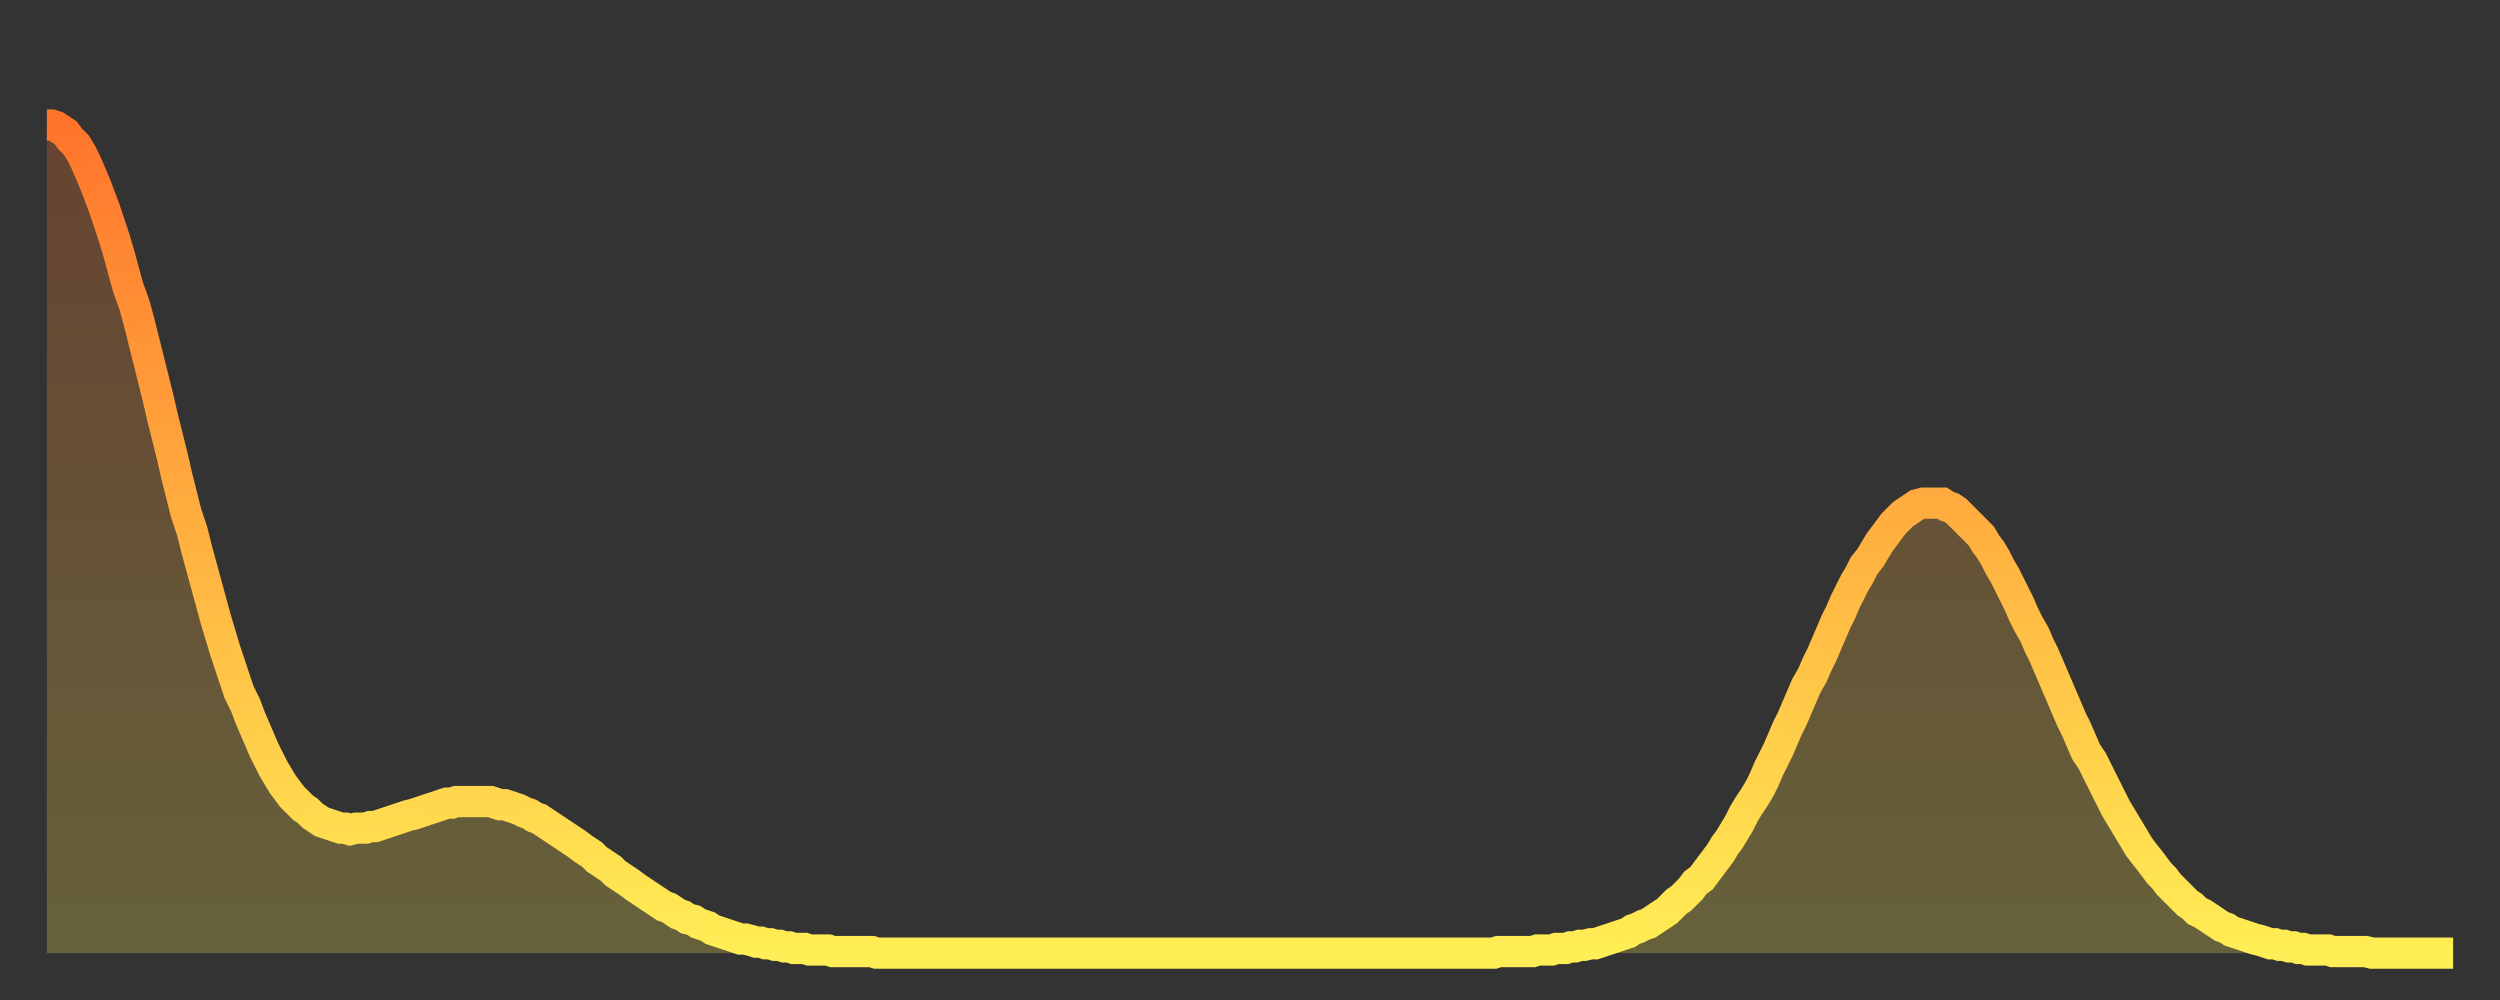
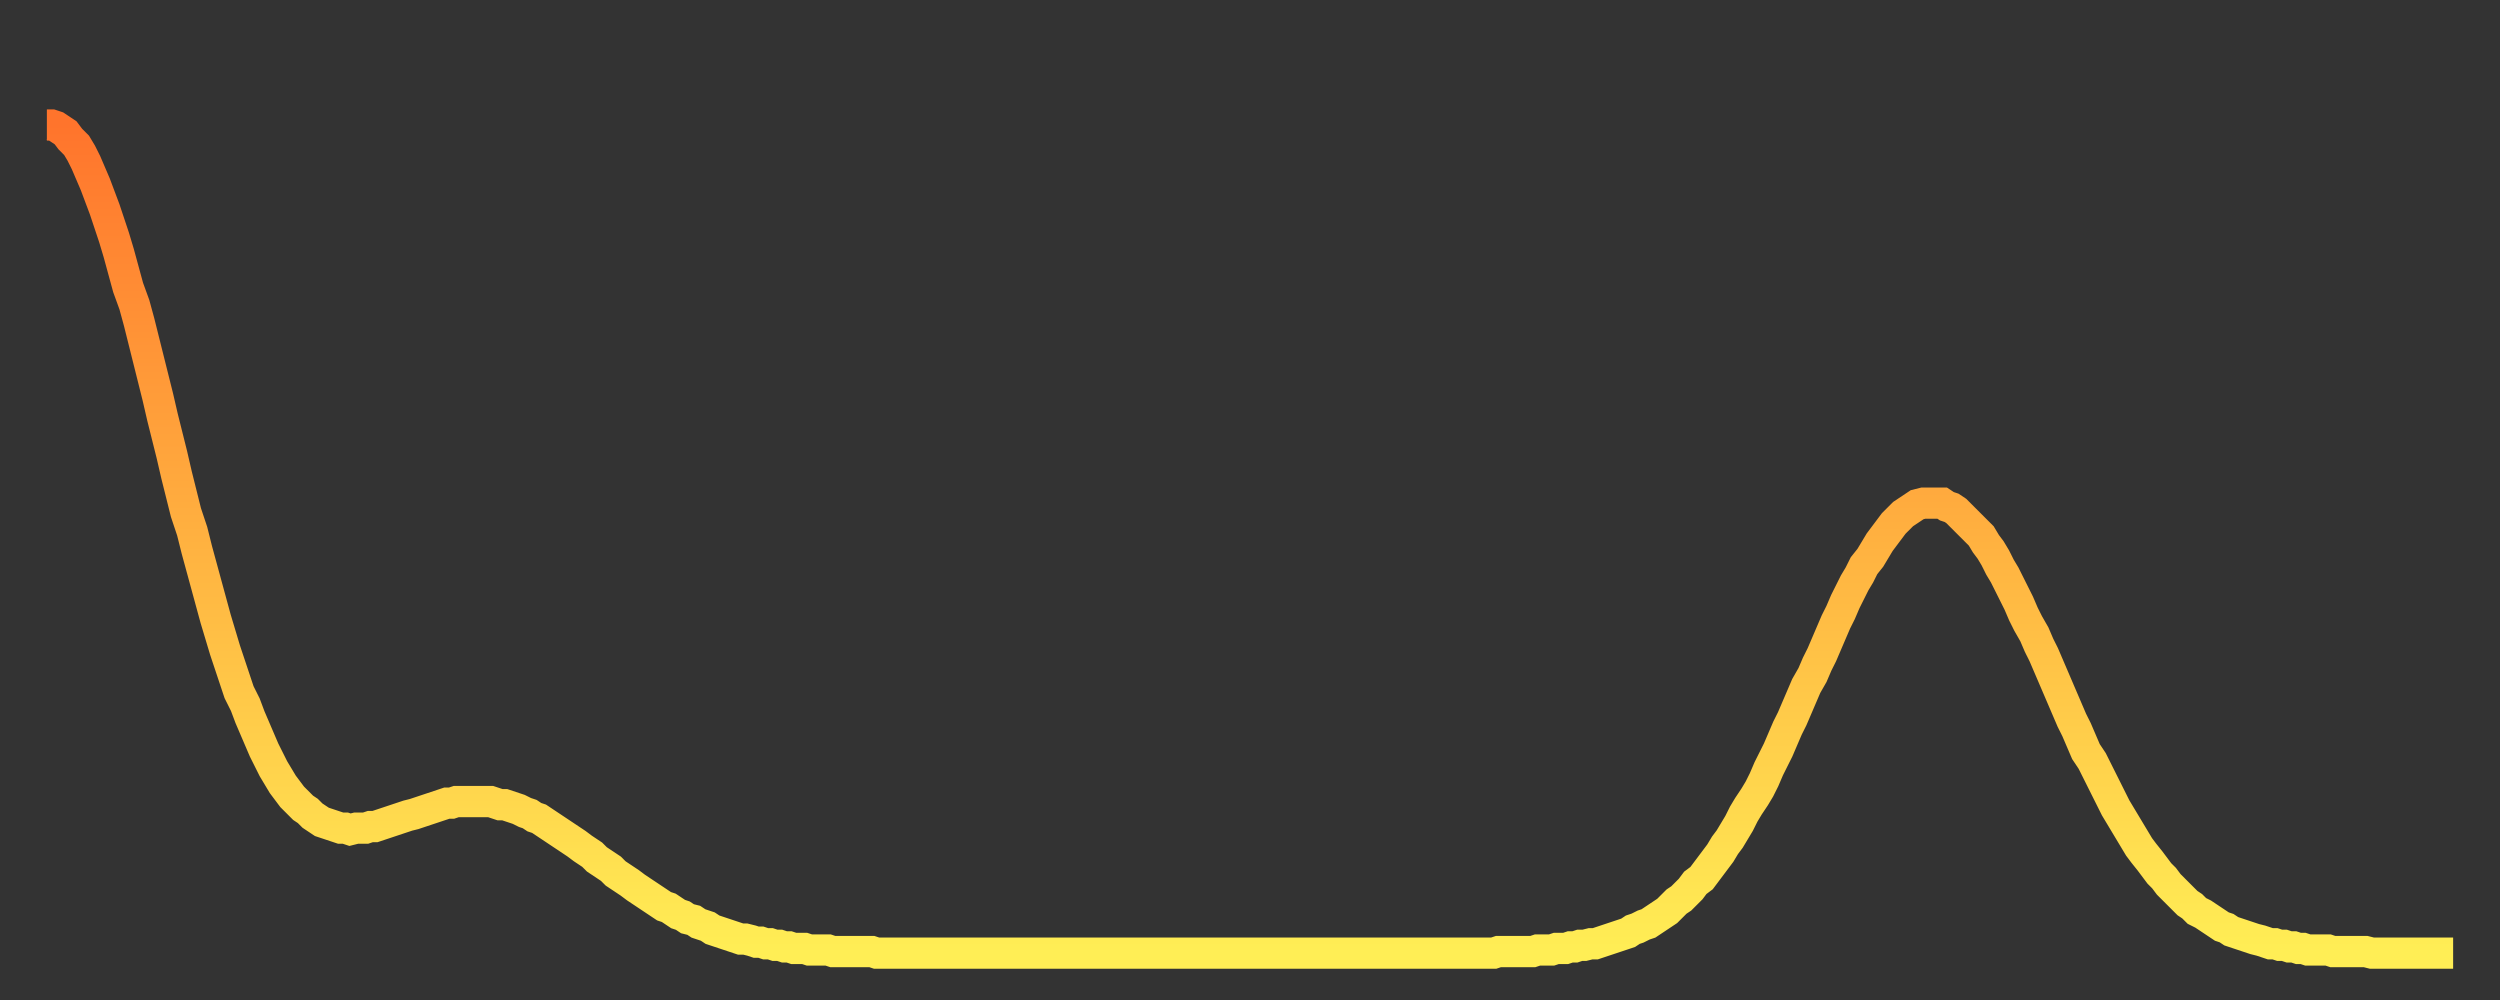
<svg xmlns="http://www.w3.org/2000/svg" baseProfile="full" height="64" version="1.1" width="160">
  <rect width="100%" height="100%" fill="#333333" stroke="none" />
  <defs>
    <linearGradient id="id8686" x1="0" x2="0" y1="0" y2="1">
      <stop offset="0%" stop-color="#ff742c" />
      <stop offset="50%" stop-color="#ffb140" />
      <stop offset="100%" stop-color="#ffee55" />
    </linearGradient>
  </defs>
  <g transform="translate(3,3)">
    <g>
      <path d="M 0.0 5.0 0.3 5.0 0.6 5.1 0.9 5.3 1.2 5.5 1.5 5.9 1.9 6.3 2.2 6.8 2.5 7.4 2.8 8.1 3.1 8.8 3.4 9.6 3.7 10.4 4.0 11.3 4.3 12.2 4.6 13.2 4.9 14.3 5.2 15.4 5.6 16.5 5.9 17.6 6.2 18.8 6.5 20.0 6.8 21.2 7.1 22.4 7.4 23.7 7.7 24.9 8.0 26.1 8.3 27.4 8.6 28.6 8.9 29.8 9.3 31.0 9.6 32.2 9.9 33.3 10.2 34.4 10.5 35.5 10.8 36.6 11.1 37.6 11.4 38.6 11.7 39.5 12.0 40.4 12.3 41.3 12.7 42.1 13.0 42.9 13.3 43.6 13.6 44.3 13.9 45.0 14.2 45.6 14.5 46.2 14.8 46.7 15.1 47.2 15.4 47.6 15.7 48.0 16.0 48.3 16.4 48.7 16.7 48.9 17.0 49.2 17.3 49.4 17.6 49.6 17.9 49.7 18.2 49.8 18.5 49.9 18.8 50.0 19.1 50.0 19.4 50.1 19.8 50.0 20.1 50.0 20.4 50.0 20.7 49.9 21.0 49.9 21.3 49.8 21.6 49.7 21.9 49.6 22.2 49.5 22.5 49.4 22.8 49.3 23.1 49.2 23.5 49.1 23.8 49.0 24.1 48.9 24.4 48.8 24.7 48.7 25.0 48.6 25.3 48.5 25.6 48.4 25.9 48.4 26.2 48.3 26.5 48.3 26.8 48.3 27.2 48.3 27.5 48.3 27.8 48.3 28.1 48.3 28.4 48.3 28.7 48.4 29.0 48.5 29.3 48.5 29.6 48.6 29.9 48.7 30.2 48.8 30.6 49.0 30.9 49.1 31.2 49.3 31.5 49.4 31.8 49.6 32.1 49.8 32.4 50.0 32.7 50.2 33.0 50.4 33.3 50.6 33.6 50.8 33.9 51.0 34.3 51.3 34.6 51.5 34.9 51.7 35.2 52.0 35.5 52.2 35.8 52.4 36.1 52.6 36.4 52.9 36.7 53.1 37.0 53.3 37.3 53.5 37.7 53.8 38.0 54.0 38.3 54.2 38.6 54.4 38.9 54.6 39.2 54.8 39.5 55.0 39.8 55.1 40.1 55.3 40.4 55.5 40.7 55.6 41.0 55.8 41.4 55.9 41.7 56.1 42.0 56.2 42.3 56.3 42.6 56.5 42.9 56.6 43.2 56.7 43.5 56.8 43.8 56.9 44.1 57.0 44.4 57.1 44.7 57.1 45.1 57.2 45.4 57.3 45.7 57.3 46.0 57.4 46.3 57.4 46.6 57.5 46.9 57.5 47.2 57.6 47.5 57.6 47.8 57.7 48.1 57.7 48.5 57.7 48.8 57.8 49.1 57.8 49.4 57.8 49.7 57.8 50.0 57.8 50.3 57.9 50.6 57.9 50.9 57.9 51.2 57.9 51.5 57.9 51.8 57.9 52.2 57.9 52.5 57.9 52.8 57.9 53.1 58.0 53.4 58.0 53.7 58.0 54.0 58.0 54.3 58.0 54.6 58.0 54.9 58.0 55.2 58.0 55.6 58.0 55.9 58.0 56.2 58.0 56.5 58.0 56.8 58.0 57.1 58.0 57.4 58.0 57.7 58.0 58.0 58.0 58.3 58.0 58.6 58.0 58.9 58.0 59.3 58.0 59.6 58.0 59.9 58.0 60.2 58.0 60.5 58.0 60.8 58.0 61.1 58.0 61.4 58.0 61.7 58.0 62.0 58.0 62.3 58.0 62.6 58.0 63.0 58.0 63.3 58.0 63.6 58.0 63.9 58.0 64.2 58.0 64.5 58.0 64.8 58.0 65.1 58.0 65.4 58.0 65.7 58.0 66.0 58.0 66.4 58.0 66.7 58.0 67.0 58.0 67.3 58.0 67.6 58.0 67.9 58.0 68.2 58.0 68.5 58.0 68.8 58.0 69.1 58.0 69.4 58.0 69.7 58.0 70.1 58.0 70.4 58.0 70.7 58.0 71.0 58.0 71.3 58.0 71.6 58.0 71.9 58.0 72.2 58.0 72.5 58.0 72.8 58.0 73.1 58.0 73.5 58.0 73.8 58.0 74.1 58.0 74.4 58.0 74.7 58.0 75.0 58.0 75.3 58.0 75.6 58.0 75.9 58.0 76.2 58.0 76.5 58.0 76.8 58.0 77.2 58.0 77.5 58.0 77.8 58.0 78.1 58.0 78.4 58.0 78.7 58.0 79.0 58.0 79.3 58.0 79.6 58.0 79.9 58.0 80.2 58.0 80.5 58.0 80.9 58.0 81.2 58.0 81.5 58.0 81.8 58.0 82.1 58.0 82.4 58.0 82.7 58.0 83.0 58.0 83.3 58.0 83.6 58.0 83.9 58.0 84.3 58.0 84.6 58.0 84.9 58.0 85.2 58.0 85.5 58.0 85.8 58.0 86.1 58.0 86.4 58.0 86.7 58.0 87.0 58.0 87.3 58.0 87.6 58.0 88.0 58.0 88.3 58.0 88.6 58.0 88.9 58.0 89.2 58.0 89.5 58.0 89.8 58.0 90.1 58.0 90.4 58.0 90.7 58.0 91.0 58.0 91.4 58.0 91.7 58.0 92.0 58.0 92.3 58.0 92.6 58.0 92.9 57.9 93.2 57.9 93.5 57.9 93.8 57.9 94.1 57.9 94.4 57.9 94.7 57.9 95.1 57.9 95.4 57.8 95.7 57.8 96.0 57.8 96.3 57.8 96.6 57.7 96.9 57.7 97.2 57.7 97.5 57.6 97.8 57.6 98.1 57.5 98.4 57.5 98.8 57.4 99.1 57.4 99.4 57.3 99.7 57.2 100.0 57.1 100.3 57.0 100.6 56.9 100.9 56.8 101.2 56.7 101.5 56.5 101.8 56.4 102.2 56.2 102.5 56.1 102.8 55.9 103.1 55.7 103.4 55.5 103.7 55.3 104.0 55.0 104.3 54.7 104.6 54.5 104.9 54.2 105.2 53.9 105.5 53.5 105.9 53.2 106.2 52.8 106.5 52.4 106.8 52.0 107.1 51.6 107.4 51.1 107.7 50.7 108.0 50.2 108.3 49.7 108.6 49.1 108.9 48.6 109.3 48.0 109.6 47.5 109.9 46.9 110.2 46.2 110.5 45.6 110.8 45.0 111.1 44.3 111.4 43.6 111.7 43.0 112.0 42.3 112.3 41.6 112.6 40.9 113.0 40.2 113.3 39.5 113.6 38.9 113.9 38.2 114.2 37.5 114.5 36.8 114.8 36.2 115.1 35.5 115.4 34.9 115.7 34.3 116.0 33.8 116.3 33.2 116.7 32.7 117.0 32.2 117.3 31.7 117.6 31.3 117.9 30.9 118.2 30.5 118.5 30.2 118.8 29.9 119.1 29.7 119.4 29.5 119.7 29.3 120.1 29.2 120.4 29.2 120.7 29.2 121.0 29.2 121.3 29.2 121.6 29.4 121.9 29.5 122.2 29.7 122.5 30.0 122.8 30.3 123.1 30.6 123.4 30.9 123.8 31.3 124.1 31.8 124.4 32.2 124.7 32.7 125.0 33.3 125.3 33.8 125.6 34.4 125.9 35.0 126.2 35.6 126.5 36.3 126.8 36.9 127.2 37.6 127.5 38.3 127.8 38.9 128.1 39.6 128.4 40.3 128.7 41.0 129.0 41.7 129.3 42.4 129.6 43.1 129.9 43.7 130.2 44.4 130.5 45.1 130.9 45.7 131.2 46.3 131.5 46.9 131.8 47.5 132.1 48.1 132.4 48.7 132.7 49.2 133.0 49.7 133.3 50.2 133.6 50.7 133.9 51.2 134.2 51.6 134.6 52.1 134.9 52.5 135.2 52.9 135.5 53.2 135.8 53.6 136.1 53.9 136.4 54.2 136.7 54.5 137.0 54.8 137.3 55.0 137.6 55.3 138.0 55.5 138.3 55.7 138.6 55.9 138.9 56.1 139.2 56.3 139.5 56.4 139.8 56.6 140.1 56.7 140.4 56.8 140.7 56.9 141.0 57.0 141.3 57.1 141.7 57.2 142.0 57.3 142.3 57.4 142.6 57.4 142.9 57.5 143.2 57.5 143.5 57.6 143.8 57.6 144.1 57.7 144.4 57.7 144.7 57.8 145.1 57.8 145.4 57.8 145.7 57.8 146.0 57.8 146.3 57.9 146.6 57.9 146.9 57.9 147.2 57.9 147.5 57.9 147.8 57.9 148.1 57.9 148.4 57.9 148.8 58.0 149.1 58.0 149.4 58.0 149.7 58.0 150.0 58.0 150.3 58.0 150.6 58.0 150.9 58.0 151.2 58.0 151.5 58.0 151.8 58.0 152.1 58.0 152.5 58.0 152.8 58.0 153.1 58.0 153.4 58.0 153.7 58.0 154.0 58.0" fill="none" id="graph-curve" opacity="1" stroke="url(#id8686)" stroke-width="2" />
-       <path d="M 0 58 L 0.0 5.0 0.3 5.0 0.6 5.1 0.9 5.3 1.2 5.5 1.5 5.9 1.9 6.3 2.2 6.8 2.5 7.4 2.8 8.1 3.1 8.8 3.4 9.6 3.7 10.4 4.0 11.3 4.3 12.2 4.6 13.2 4.9 14.3 5.2 15.4 5.6 16.5 5.9 17.6 6.2 18.8 6.5 20.0 6.8 21.2 7.1 22.4 7.4 23.7 7.7 24.9 8.0 26.1 8.3 27.4 8.6 28.6 8.9 29.8 9.3 31.0 9.6 32.2 9.9 33.3 10.2 34.4 10.5 35.5 10.8 36.6 11.1 37.6 11.4 38.6 11.7 39.5 12.0 40.4 12.3 41.3 12.7 42.1 13.0 42.9 13.3 43.6 13.6 44.3 13.9 45.0 14.2 45.6 14.5 46.2 14.8 46.7 15.1 47.2 15.4 47.6 15.7 48.0 16.0 48.3 16.4 48.7 16.7 48.9 17.0 49.2 17.3 49.4 17.6 49.6 17.9 49.7 18.2 49.8 18.5 49.9 18.8 50.0 19.1 50.0 19.4 50.1 19.8 50.0 20.1 50.0 20.4 50.0 20.7 49.9 21.0 49.9 21.3 49.8 21.6 49.7 21.9 49.6 22.2 49.5 22.5 49.4 22.8 49.3 23.1 49.2 23.5 49.1 23.8 49.0 24.1 48.9 24.4 48.8 24.7 48.7 25.0 48.6 25.3 48.5 25.6 48.4 25.9 48.4 26.2 48.3 26.5 48.3 26.8 48.3 27.2 48.3 27.5 48.3 27.8 48.3 28.1 48.3 28.4 48.3 28.7 48.4 29.0 48.5 29.3 48.5 29.6 48.6 29.9 48.7 30.2 48.8 30.6 49.0 30.9 49.1 31.2 49.3 31.5 49.4 31.8 49.6 32.1 49.8 32.4 50.0 32.7 50.2 33.0 50.4 33.3 50.6 33.6 50.8 33.9 51.0 34.3 51.3 34.6 51.5 34.9 51.7 35.2 52.0 35.5 52.2 35.8 52.4 36.1 52.6 36.4 52.9 36.7 53.1 37.0 53.3 37.3 53.5 37.7 53.8 38.0 54.0 38.3 54.2 38.6 54.4 38.9 54.6 39.2 54.8 39.5 55.0 39.8 55.1 40.1 55.3 40.4 55.5 40.7 55.6 41.0 55.8 41.4 55.9 41.7 56.1 42.0 56.2 42.3 56.3 42.6 56.5 42.9 56.6 43.2 56.7 43.5 56.8 43.8 56.9 44.1 57.0 44.4 57.1 44.7 57.1 45.1 57.2 45.4 57.3 45.7 57.3 46.0 57.4 46.3 57.4 46.6 57.5 46.9 57.5 47.2 57.6 47.5 57.6 47.8 57.7 48.1 57.7 48.5 57.7 48.8 57.8 49.1 57.8 49.4 57.8 49.7 57.8 50.0 57.8 50.3 57.9 50.6 57.9 50.9 57.9 51.2 57.9 51.5 57.9 51.8 57.9 52.2 57.9 52.5 57.9 52.8 57.9 53.1 58.0 53.4 58.0 53.7 58.0 54.0 58.0 54.3 58.0 54.6 58.0 54.9 58.0 55.2 58.0 55.6 58.0 55.9 58.0 56.2 58.0 56.5 58.0 56.8 58.0 57.1 58.0 57.4 58.0 57.7 58.0 58.0 58.0 58.3 58.0 58.6 58.0 58.9 58.0 59.3 58.0 59.6 58.0 59.9 58.0 60.2 58.0 60.5 58.0 60.8 58.0 61.1 58.0 61.4 58.0 61.7 58.0 62.0 58.0 62.3 58.0 62.6 58.0 63.0 58.0 63.3 58.0 63.6 58.0 63.9 58.0 64.2 58.0 64.5 58.0 64.8 58.0 65.1 58.0 65.4 58.0 65.7 58.0 66.0 58.0 66.4 58.0 66.7 58.0 67.0 58.0 67.3 58.0 67.6 58.0 67.9 58.0 68.2 58.0 68.5 58.0 68.8 58.0 69.1 58.0 69.4 58.0 69.7 58.0 70.1 58.0 70.4 58.0 70.7 58.0 71.0 58.0 71.3 58.0 71.6 58.0 71.9 58.0 72.2 58.0 72.5 58.0 72.8 58.0 73.1 58.0 73.5 58.0 73.8 58.0 74.1 58.0 74.4 58.0 74.7 58.0 75.0 58.0 75.3 58.0 75.6 58.0 75.9 58.0 76.2 58.0 76.5 58.0 76.8 58.0 77.2 58.0 77.5 58.0 77.8 58.0 78.1 58.0 78.4 58.0 78.7 58.0 79.0 58.0 79.3 58.0 79.6 58.0 79.9 58.0 80.2 58.0 80.5 58.0 80.9 58.0 81.2 58.0 81.5 58.0 81.8 58.0 82.1 58.0 82.4 58.0 82.7 58.0 83.0 58.0 83.3 58.0 83.6 58.0 83.9 58.0 84.3 58.0 84.6 58.0 84.9 58.0 85.2 58.0 85.5 58.0 85.8 58.0 86.1 58.0 86.4 58.0 86.7 58.0 87.0 58.0 87.3 58.0 87.6 58.0 88.0 58.0 88.3 58.0 88.6 58.0 88.9 58.0 89.2 58.0 89.5 58.0 89.8 58.0 90.1 58.0 90.4 58.0 90.7 58.0 91.0 58.0 91.4 58.0 91.7 58.0 92.0 58.0 92.3 58.0 92.6 58.0 92.9 57.9 93.2 57.9 93.5 57.9 93.8 57.9 94.1 57.9 94.4 57.9 94.7 57.9 95.1 57.9 95.4 57.8 95.7 57.8 96.0 57.8 96.3 57.8 96.6 57.7 96.9 57.7 97.2 57.7 97.5 57.6 97.8 57.6 98.1 57.5 98.4 57.5 98.8 57.4 99.1 57.4 99.4 57.3 99.7 57.2 100.0 57.1 100.3 57.0 100.6 56.9 100.9 56.8 101.2 56.7 101.5 56.5 101.8 56.4 102.2 56.2 102.5 56.1 102.8 55.9 103.1 55.7 103.4 55.5 103.7 55.3 104.0 55.0 104.3 54.7 104.6 54.5 104.9 54.2 105.2 53.9 105.5 53.5 105.9 53.2 106.2 52.8 106.5 52.4 106.8 52.0 107.1 51.6 107.4 51.1 107.7 50.7 108.0 50.2 108.3 49.7 108.6 49.1 108.9 48.6 109.3 48.0 109.6 47.5 109.9 46.9 110.2 46.2 110.5 45.6 110.8 45.0 111.1 44.3 111.4 43.6 111.7 43.0 112.0 42.3 112.3 41.6 112.6 40.9 113.0 40.2 113.3 39.5 113.6 38.9 113.9 38.2 114.2 37.5 114.5 36.8 114.8 36.2 115.1 35.5 115.4 34.9 115.7 34.3 116.0 33.8 116.3 33.2 116.7 32.7 117.0 32.2 117.3 31.7 117.6 31.3 117.9 30.9 118.2 30.5 118.5 30.2 118.8 29.9 119.1 29.7 119.4 29.5 119.7 29.3 120.1 29.2 120.4 29.2 120.7 29.2 121.0 29.2 121.3 29.2 121.6 29.4 121.9 29.5 122.2 29.7 122.5 30.0 122.8 30.3 123.1 30.6 123.4 30.9 123.8 31.3 124.1 31.8 124.4 32.2 124.7 32.7 125.0 33.3 125.3 33.8 125.6 34.4 125.9 35.0 126.2 35.6 126.5 36.3 126.8 36.9 127.2 37.6 127.5 38.3 127.8 38.9 128.1 39.6 128.4 40.3 128.7 41.0 129.0 41.7 129.3 42.4 129.6 43.1 129.9 43.7 130.2 44.4 130.5 45.1 130.9 45.7 131.2 46.3 131.5 46.9 131.8 47.5 132.1 48.1 132.4 48.7 132.7 49.2 133.0 49.7 133.3 50.2 133.6 50.7 133.9 51.2 134.2 51.6 134.6 52.1 134.9 52.5 135.2 52.9 135.5 53.2 135.8 53.6 136.1 53.9 136.4 54.2 136.7 54.5 137.0 54.8 137.3 55.0 137.6 55.3 138.0 55.5 138.3 55.7 138.6 55.9 138.9 56.1 139.2 56.3 139.5 56.4 139.8 56.6 140.1 56.7 140.4 56.8 140.7 56.9 141.0 57.0 141.3 57.1 141.7 57.2 142.0 57.3 142.3 57.4 142.6 57.4 142.9 57.5 143.2 57.5 143.5 57.6 143.8 57.6 144.1 57.7 144.4 57.7 144.7 57.8 145.1 57.8 145.4 57.8 145.7 57.8 146.0 57.8 146.3 57.9 146.6 57.9 146.9 57.9 147.2 57.9 147.5 57.9 147.8 57.9 148.1 57.9 148.4 57.9 148.8 58.0 149.1 58.0 149.4 58.0 149.7 58.0 150.0 58.0 150.3 58.0 150.6 58.0 150.9 58.0 151.2 58.0 151.5 58.0 151.8 58.0 152.1 58.0 152.5 58.0 152.8 58.0 153.1 58.0 153.4 58.0 153.7 58.0 154.0 58.0 154 58" fill="url(#id8686)" fill-opacity=".25" id="graph-shadow" />
    </g>
  </g>
</svg>